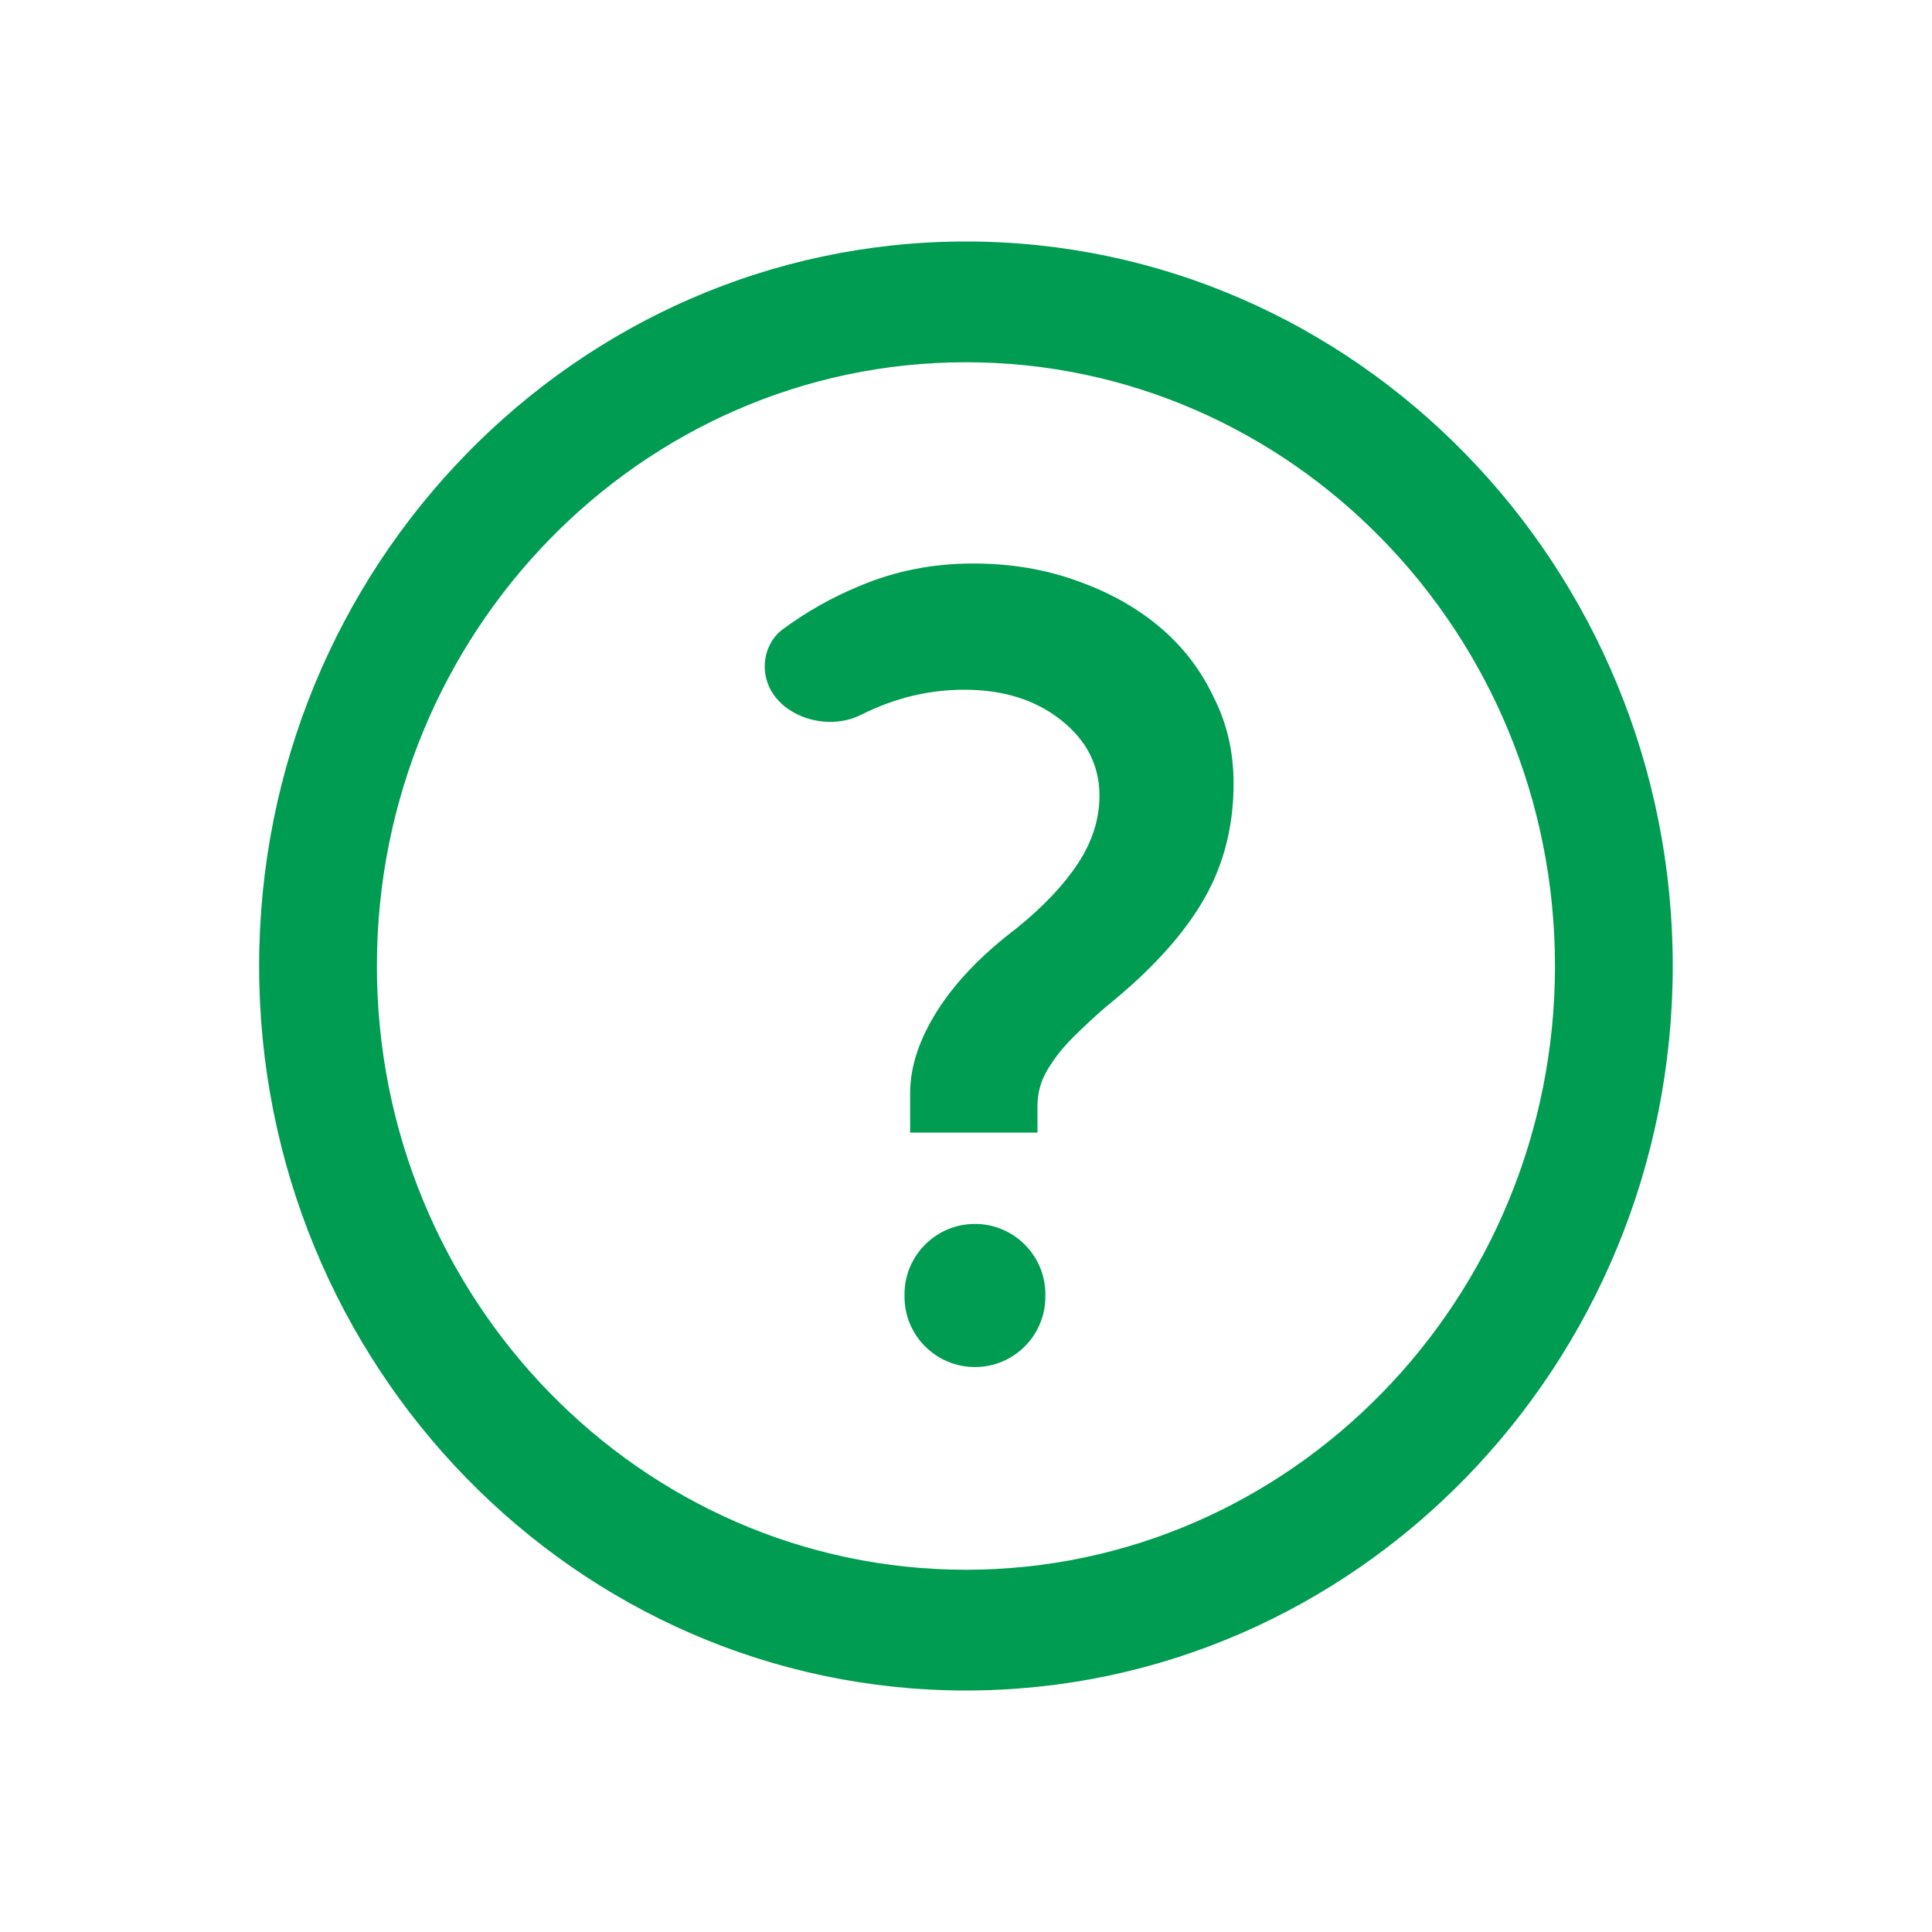
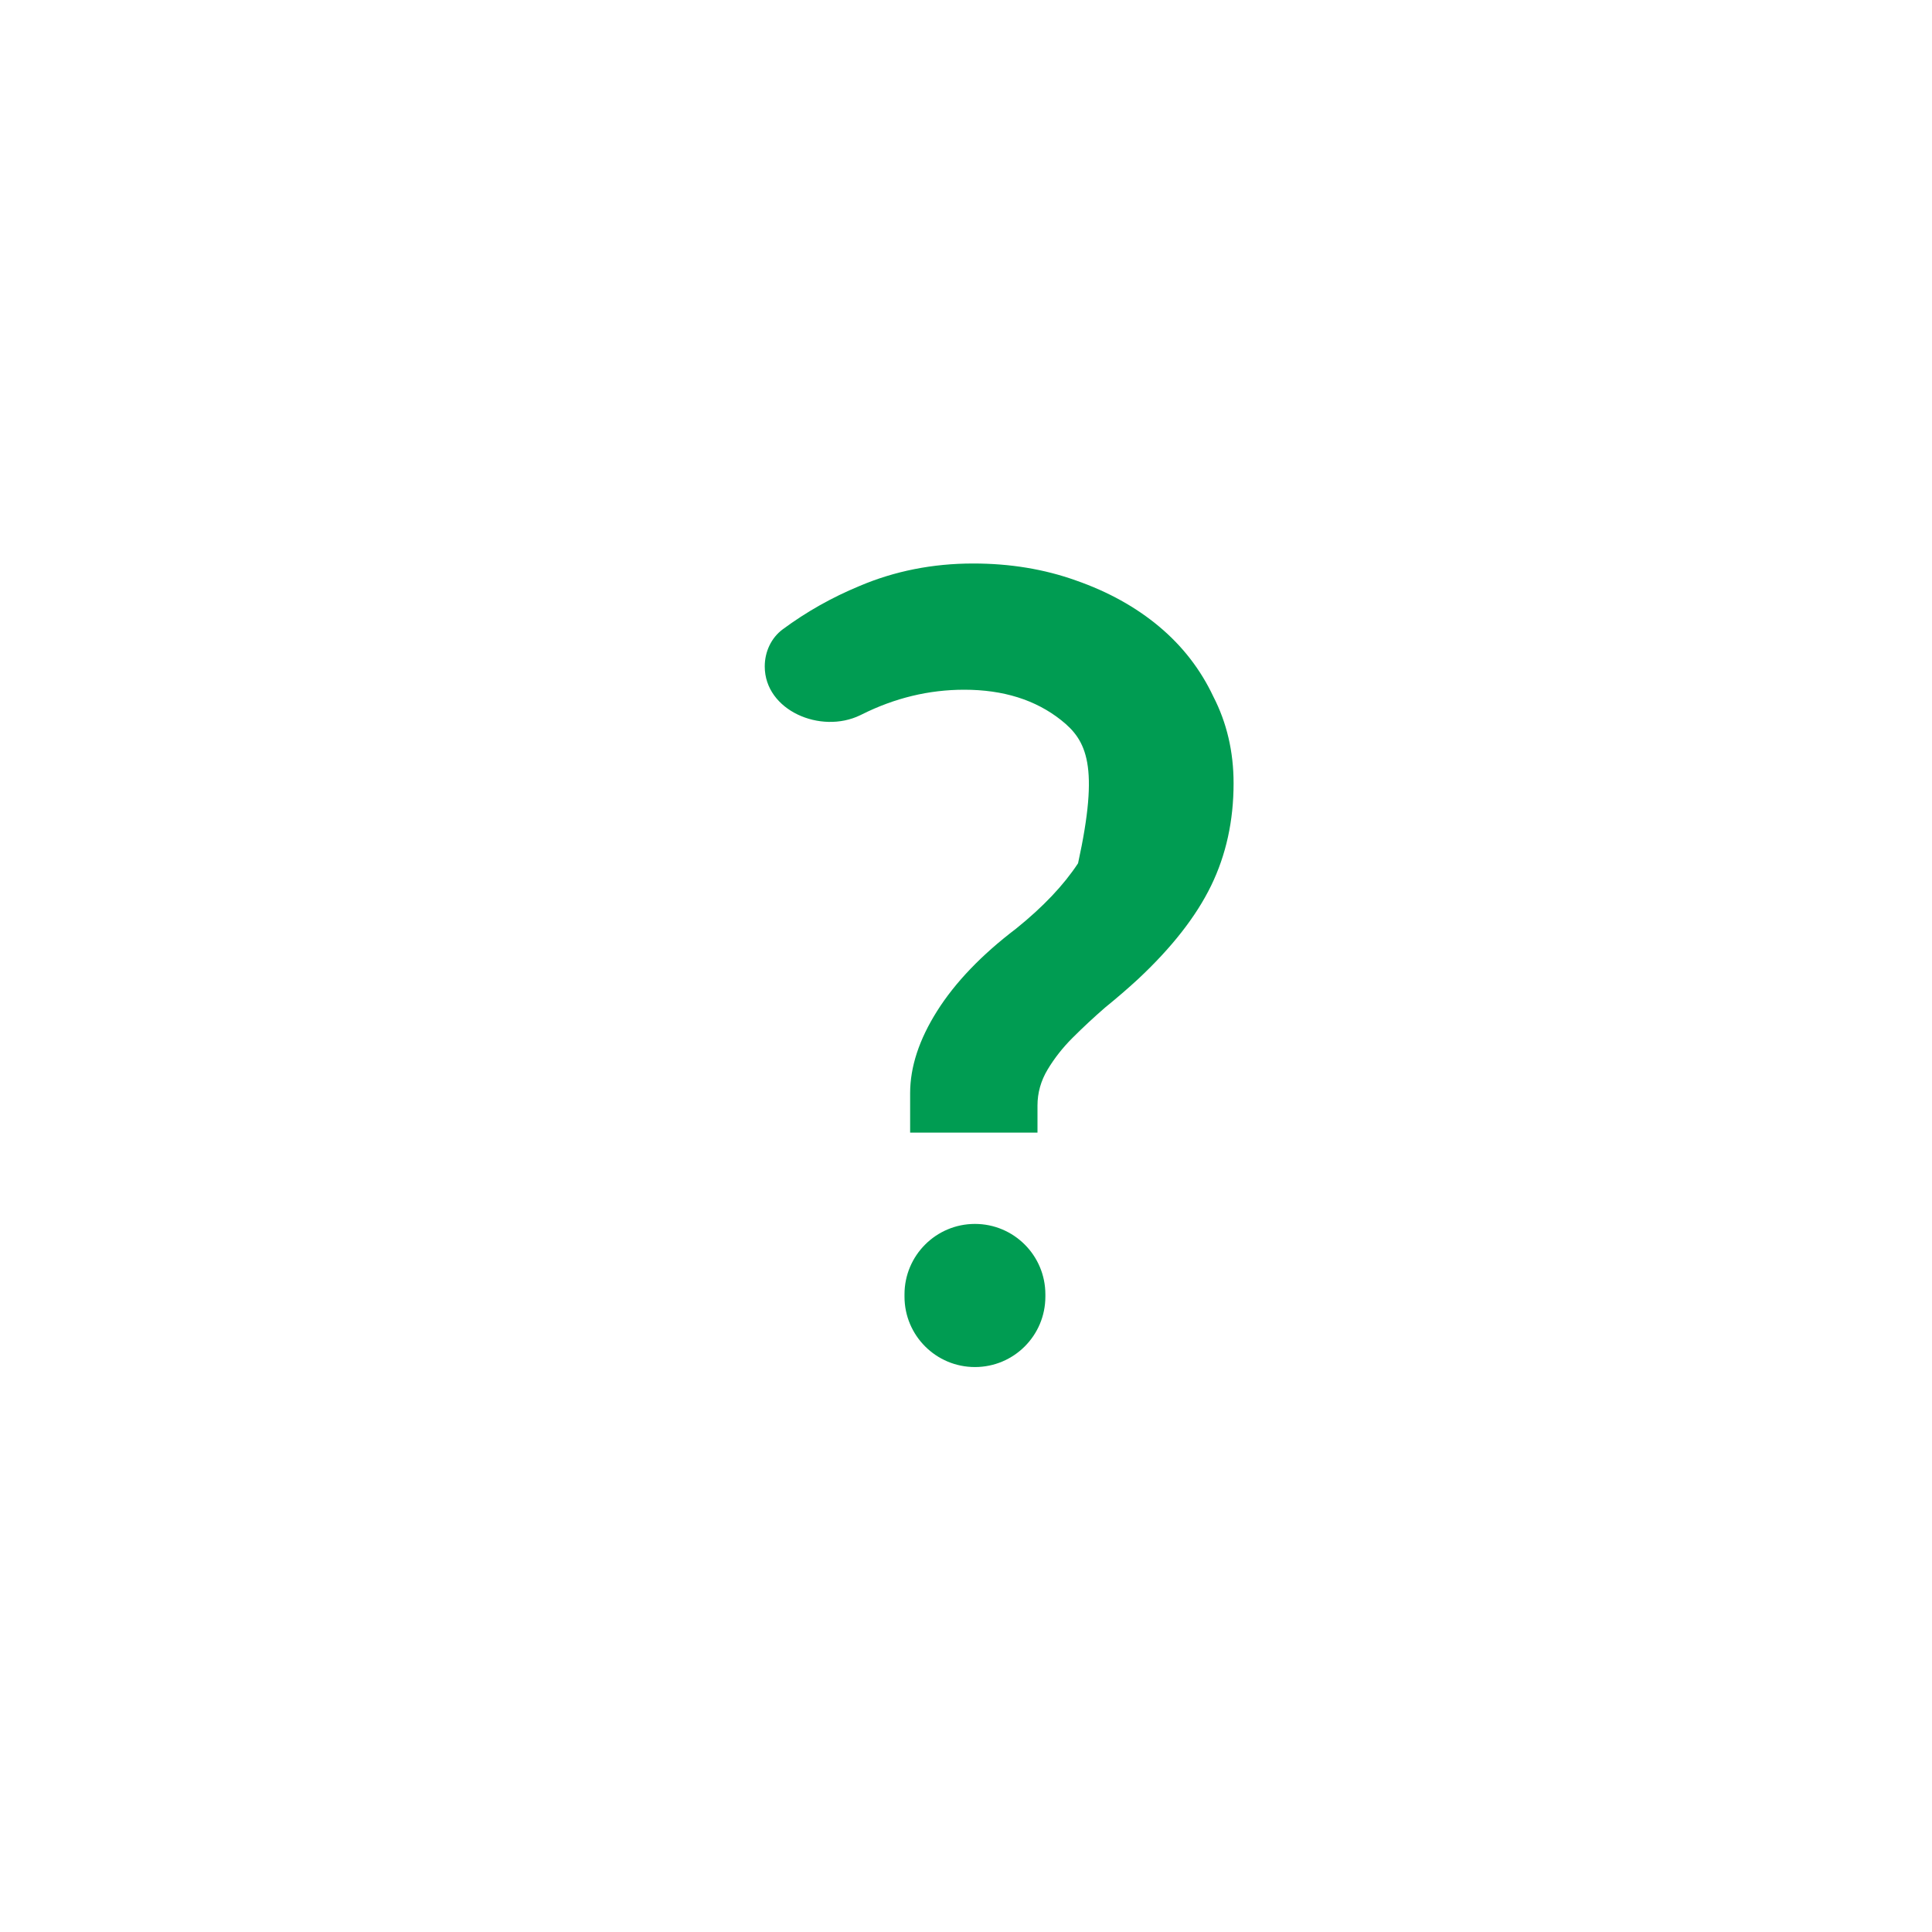
<svg xmlns="http://www.w3.org/2000/svg" width="48" height="48" viewBox="0 0 48 48" fill="none">
-   <path d="M23.998 39C15.929 39 9.364 32.271 9.364 24C9.364 15.729 15.929 9 23.998 9C32.068 9 38.633 15.729 38.633 24C38.633 32.271 32.068 39 23.998 39ZM23.998 6C14.315 6 6.438 14.075 6.438 24C6.438 33.925 14.315 42 23.998 42C33.682 42 41.559 33.925 41.559 24C41.559 14.075 33.682 6 23.998 6Z" fill="#009C52" />
-   <path d="M23.956 17.136C23.079 17.136 22.229 17.341 21.408 17.752C21.396 17.758 21.383 17.764 21.371 17.77C20.389 18.246 19 17.65 19 16.558C19 16.197 19.157 15.85 19.447 15.635C20.035 15.2 20.67 14.842 21.352 14.56C22.229 14.187 23.172 14 24.18 14C25.095 14 25.944 14.14 26.728 14.42C27.531 14.7 28.221 15.083 28.8 15.568C29.379 16.053 29.827 16.632 30.144 17.304C30.48 17.957 30.648 18.676 30.648 19.46C30.648 20.393 30.461 21.243 30.088 22.008C29.715 22.773 29.108 23.548 28.268 24.332C28.025 24.556 27.755 24.789 27.456 25.032C27.176 25.275 26.905 25.527 26.644 25.788C26.401 26.031 26.196 26.292 26.028 26.572C25.86 26.852 25.776 27.151 25.776 27.468V28.14H22.612V27.16C22.612 26.507 22.836 25.825 23.284 25.116C23.732 24.407 24.385 23.725 25.244 23.072C25.916 22.531 26.429 21.989 26.784 21.448C27.139 20.907 27.316 20.347 27.316 19.768C27.316 19.021 26.999 18.396 26.364 17.892C25.729 17.388 24.927 17.136 23.956 17.136ZM24.222 30.408C25.189 30.408 25.972 31.192 25.972 32.158V32.214C25.972 33.181 25.189 33.964 24.222 33.964C23.256 33.964 22.472 33.181 22.472 32.214V32.158C22.472 31.192 23.256 30.408 24.222 30.408Z" fill="#009C52" />
+   <path d="M23.956 17.136C23.079 17.136 22.229 17.341 21.408 17.752C21.396 17.758 21.383 17.764 21.371 17.77C20.389 18.246 19 17.65 19 16.558C19 16.197 19.157 15.85 19.447 15.635C20.035 15.2 20.67 14.842 21.352 14.56C22.229 14.187 23.172 14 24.18 14C25.095 14 25.944 14.14 26.728 14.42C27.531 14.7 28.221 15.083 28.8 15.568C29.379 16.053 29.827 16.632 30.144 17.304C30.48 17.957 30.648 18.676 30.648 19.46C30.648 20.393 30.461 21.243 30.088 22.008C29.715 22.773 29.108 23.548 28.268 24.332C28.025 24.556 27.755 24.789 27.456 25.032C27.176 25.275 26.905 25.527 26.644 25.788C26.401 26.031 26.196 26.292 26.028 26.572C25.86 26.852 25.776 27.151 25.776 27.468V28.14H22.612V27.16C22.612 26.507 22.836 25.825 23.284 25.116C23.732 24.407 24.385 23.725 25.244 23.072C25.916 22.531 26.429 21.989 26.784 21.448C27.316 19.021 26.999 18.396 26.364 17.892C25.729 17.388 24.927 17.136 23.956 17.136ZM24.222 30.408C25.189 30.408 25.972 31.192 25.972 32.158V32.214C25.972 33.181 25.189 33.964 24.222 33.964C23.256 33.964 22.472 33.181 22.472 32.214V32.158C22.472 31.192 23.256 30.408 24.222 30.408Z" fill="#009C52" />
</svg>